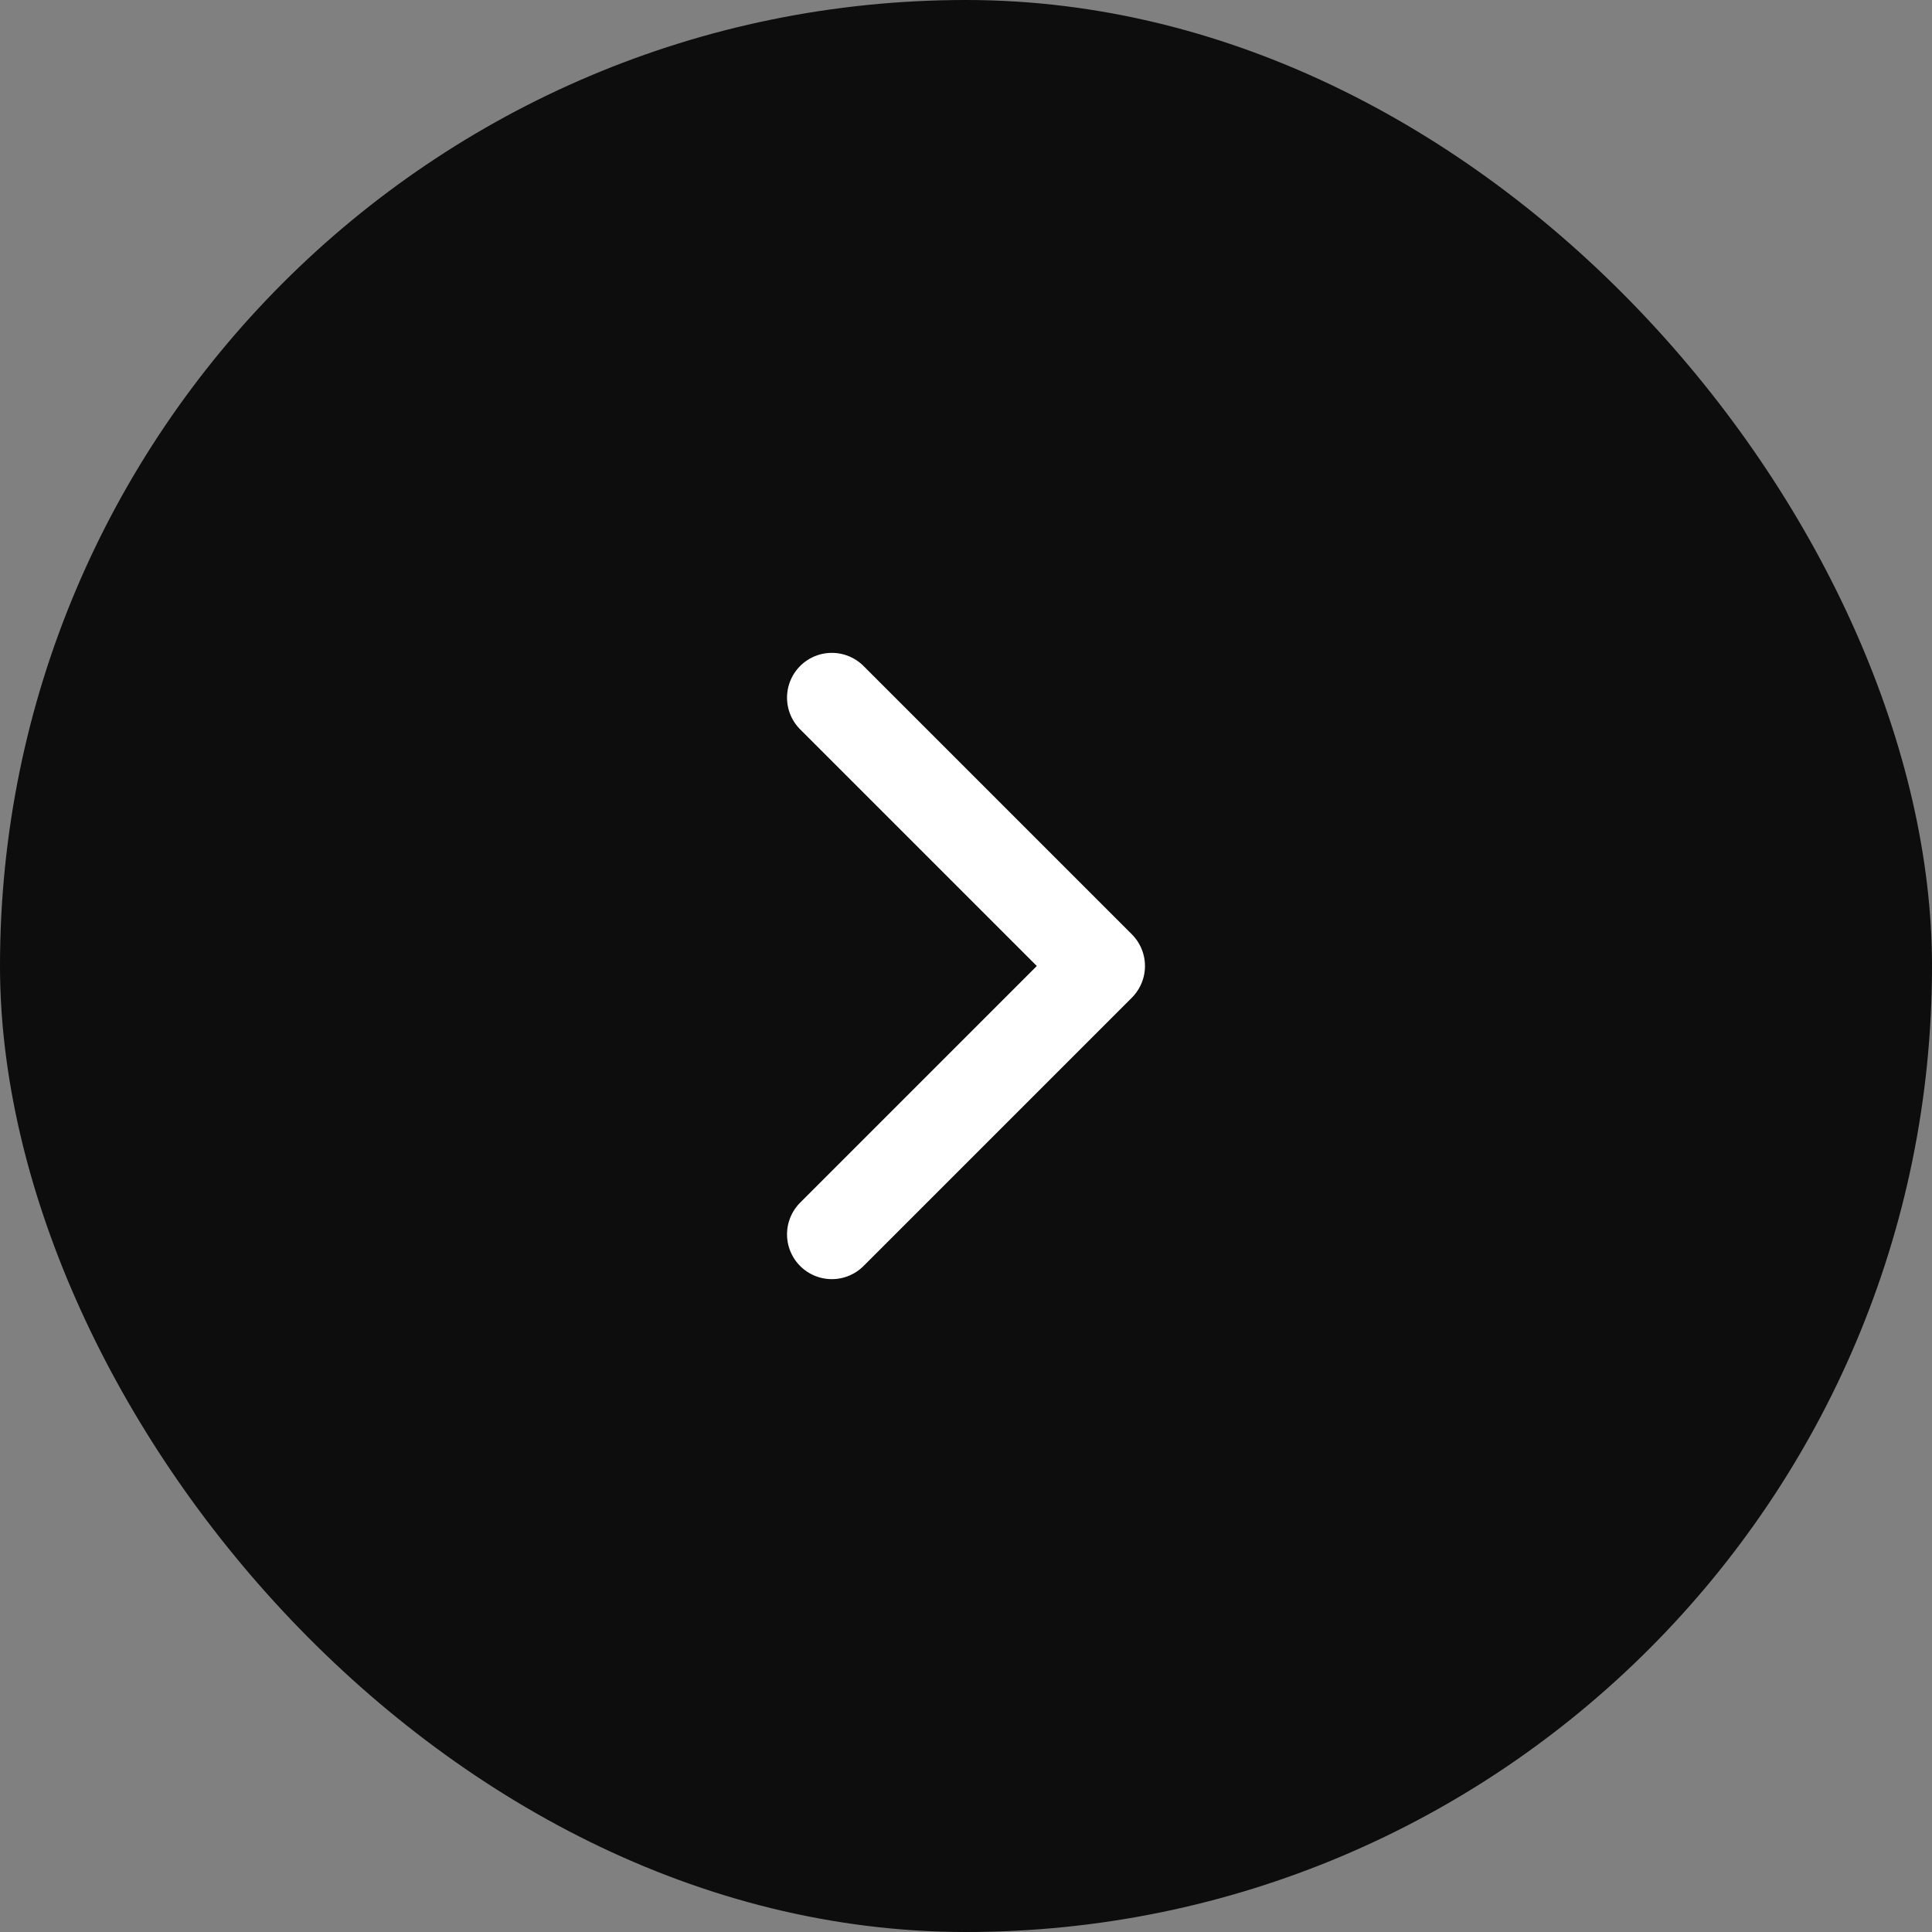
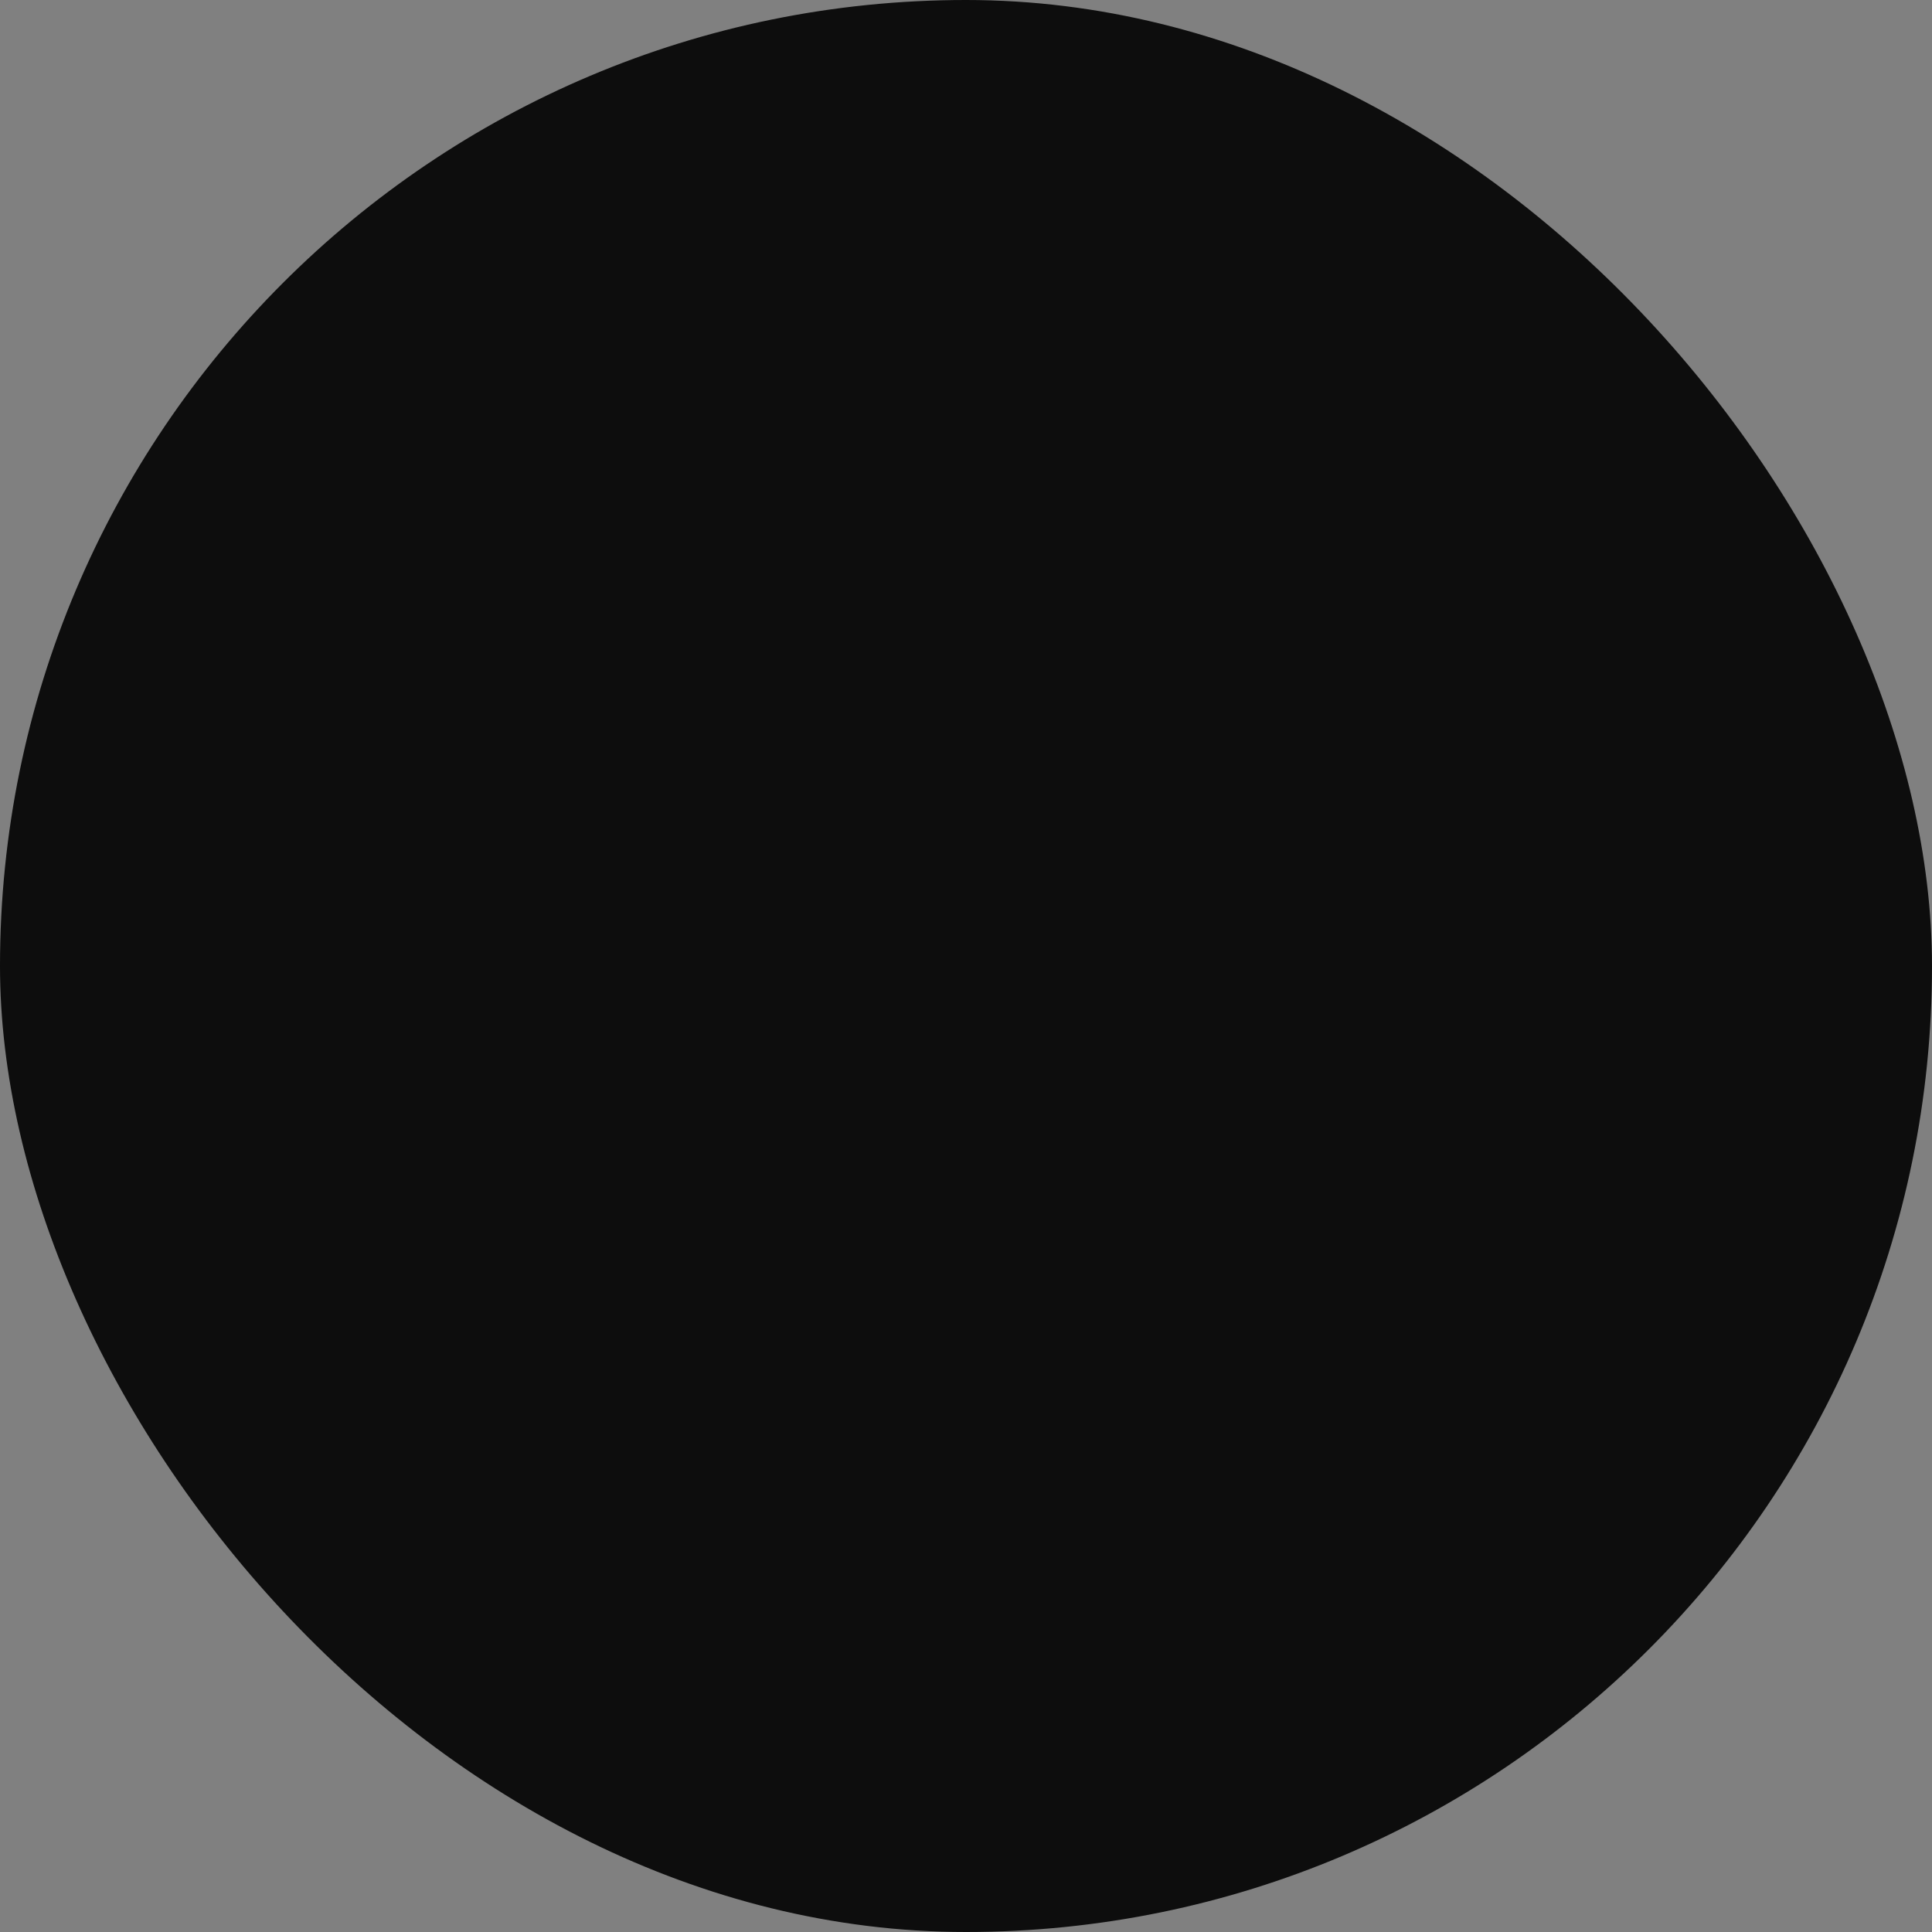
<svg xmlns="http://www.w3.org/2000/svg" width="36" height="36" viewBox="0 0 36 36" fill="none">
  <rect x="0" y="0" width="36" height="36" fill="#808080" stroke="none" />
  <rect width="36" height="36" rx="18" fill="black" fill-opacity="0.9" />
-   <path d="M15.5 23L20.5 18L15.5 13" stroke="white" stroke-width="1.67" stroke-linecap="round" stroke-linejoin="round" />
</svg>